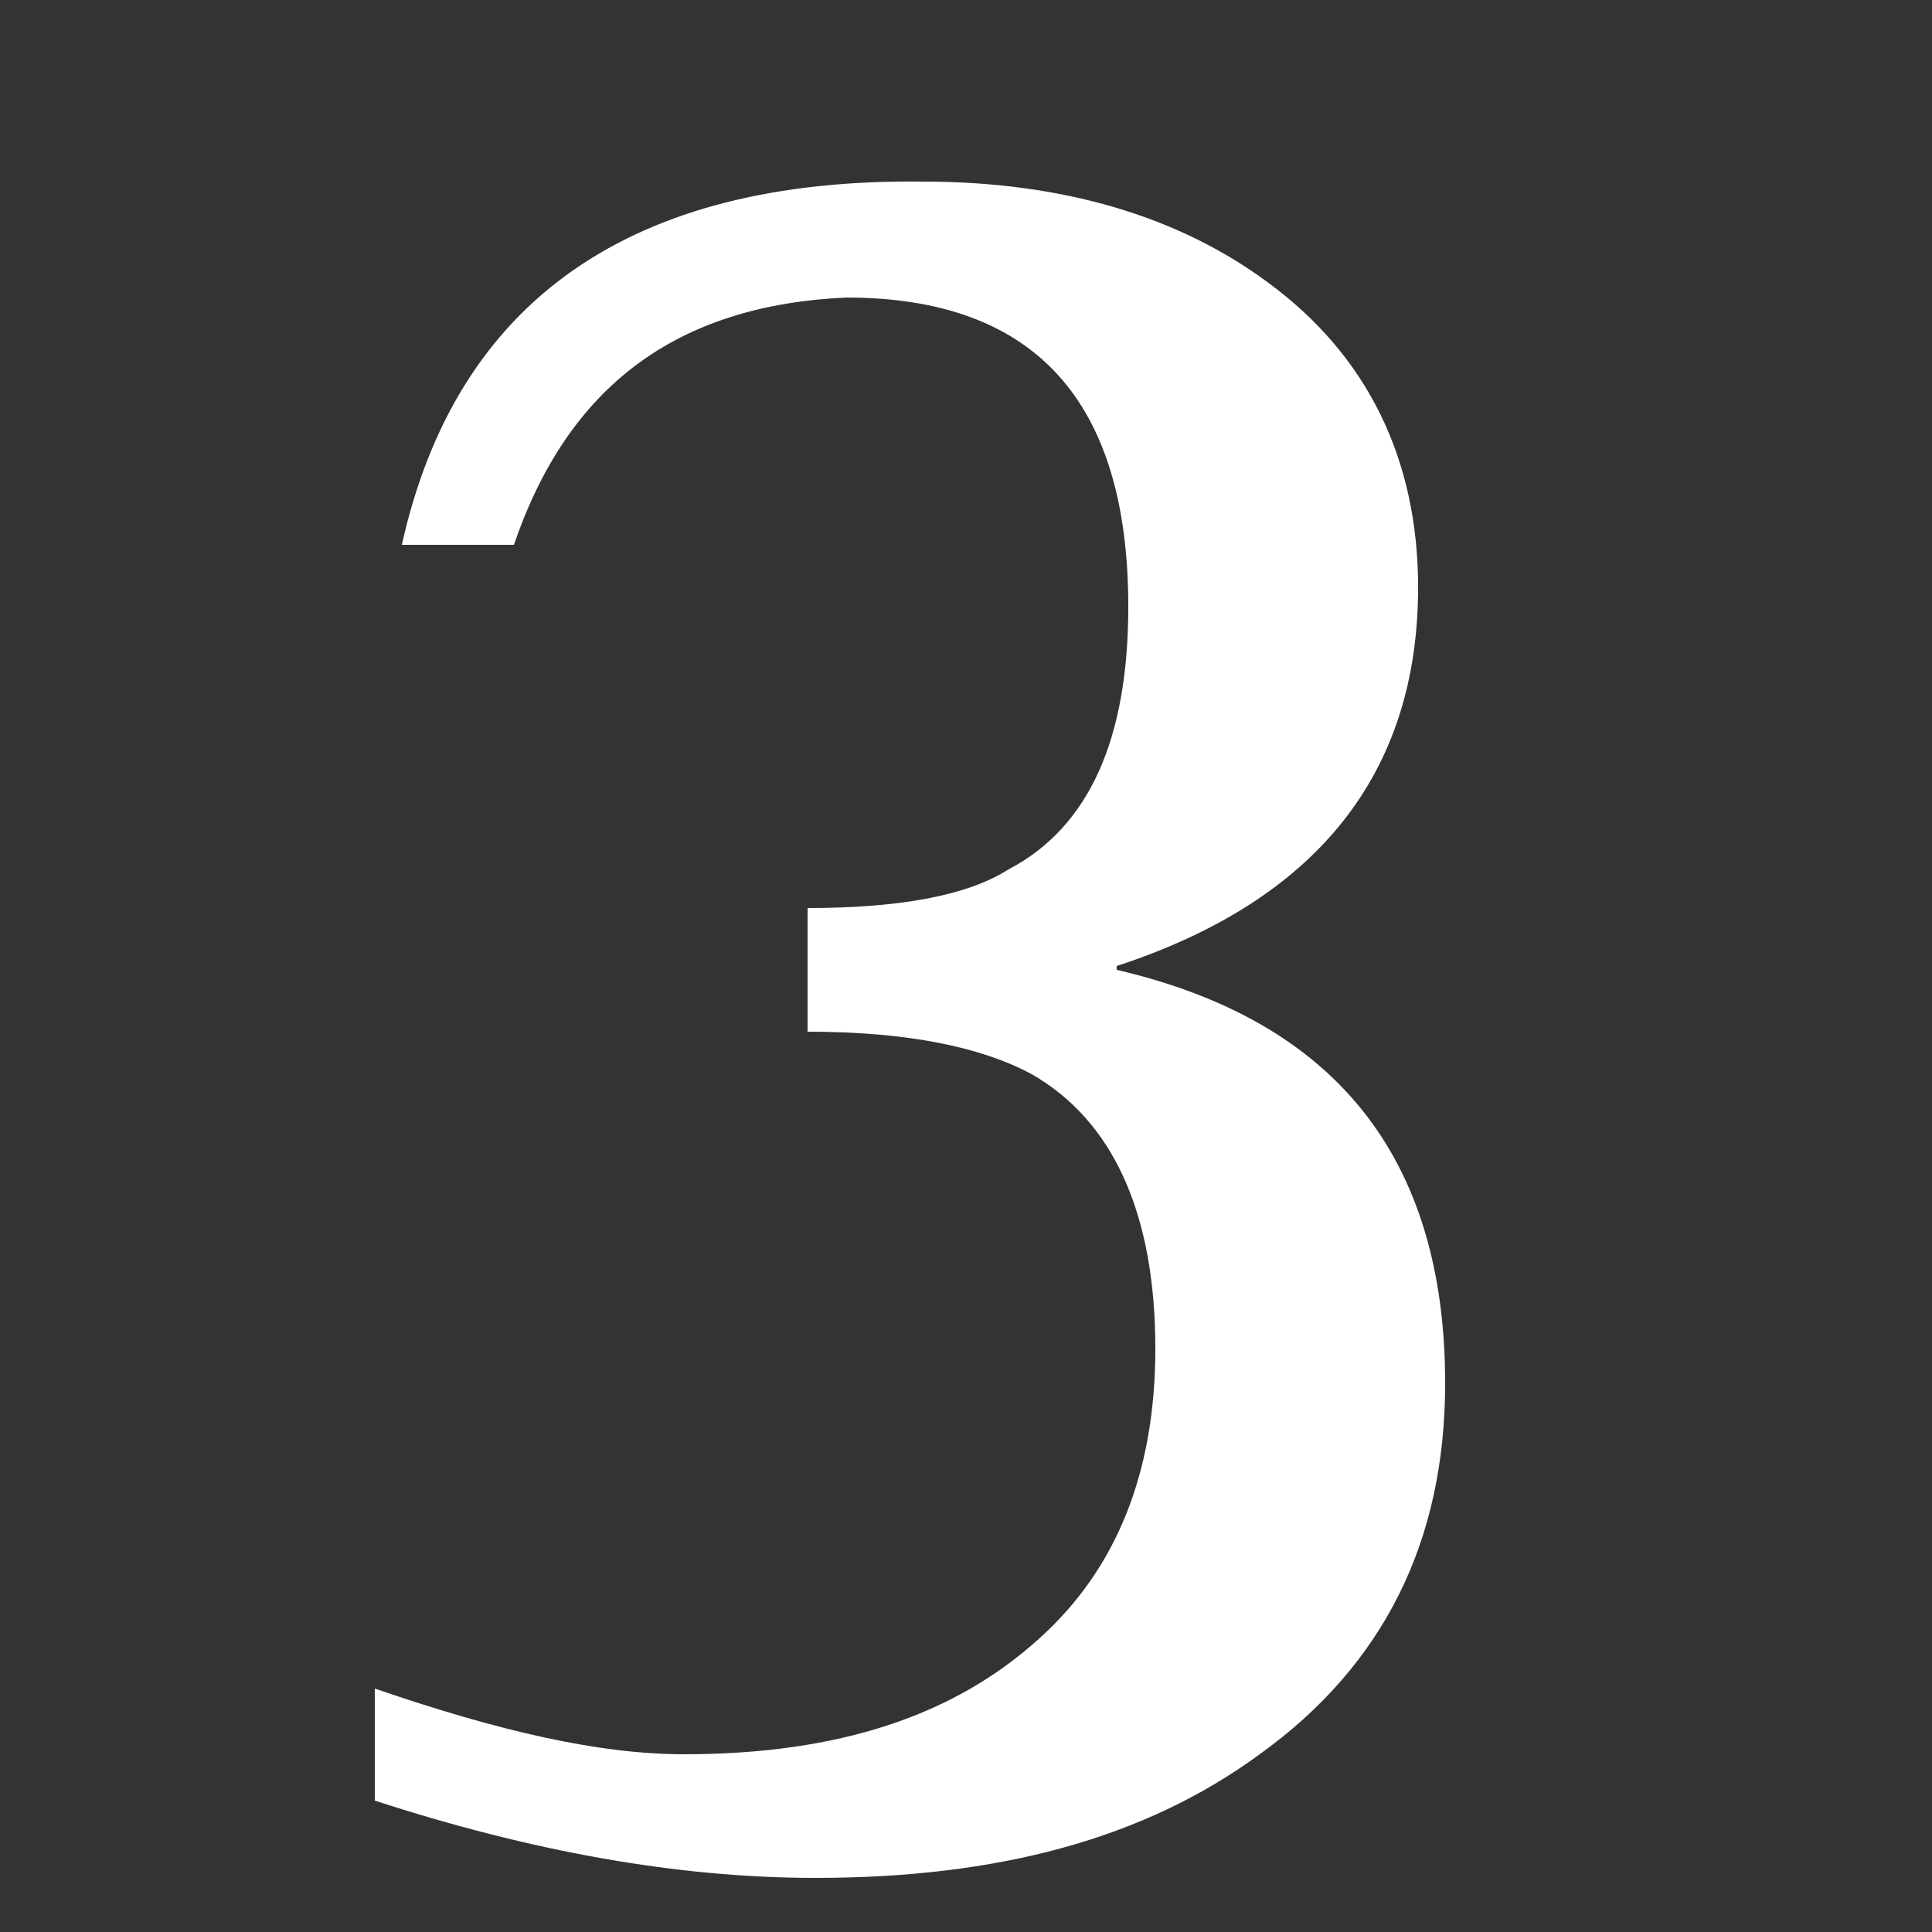
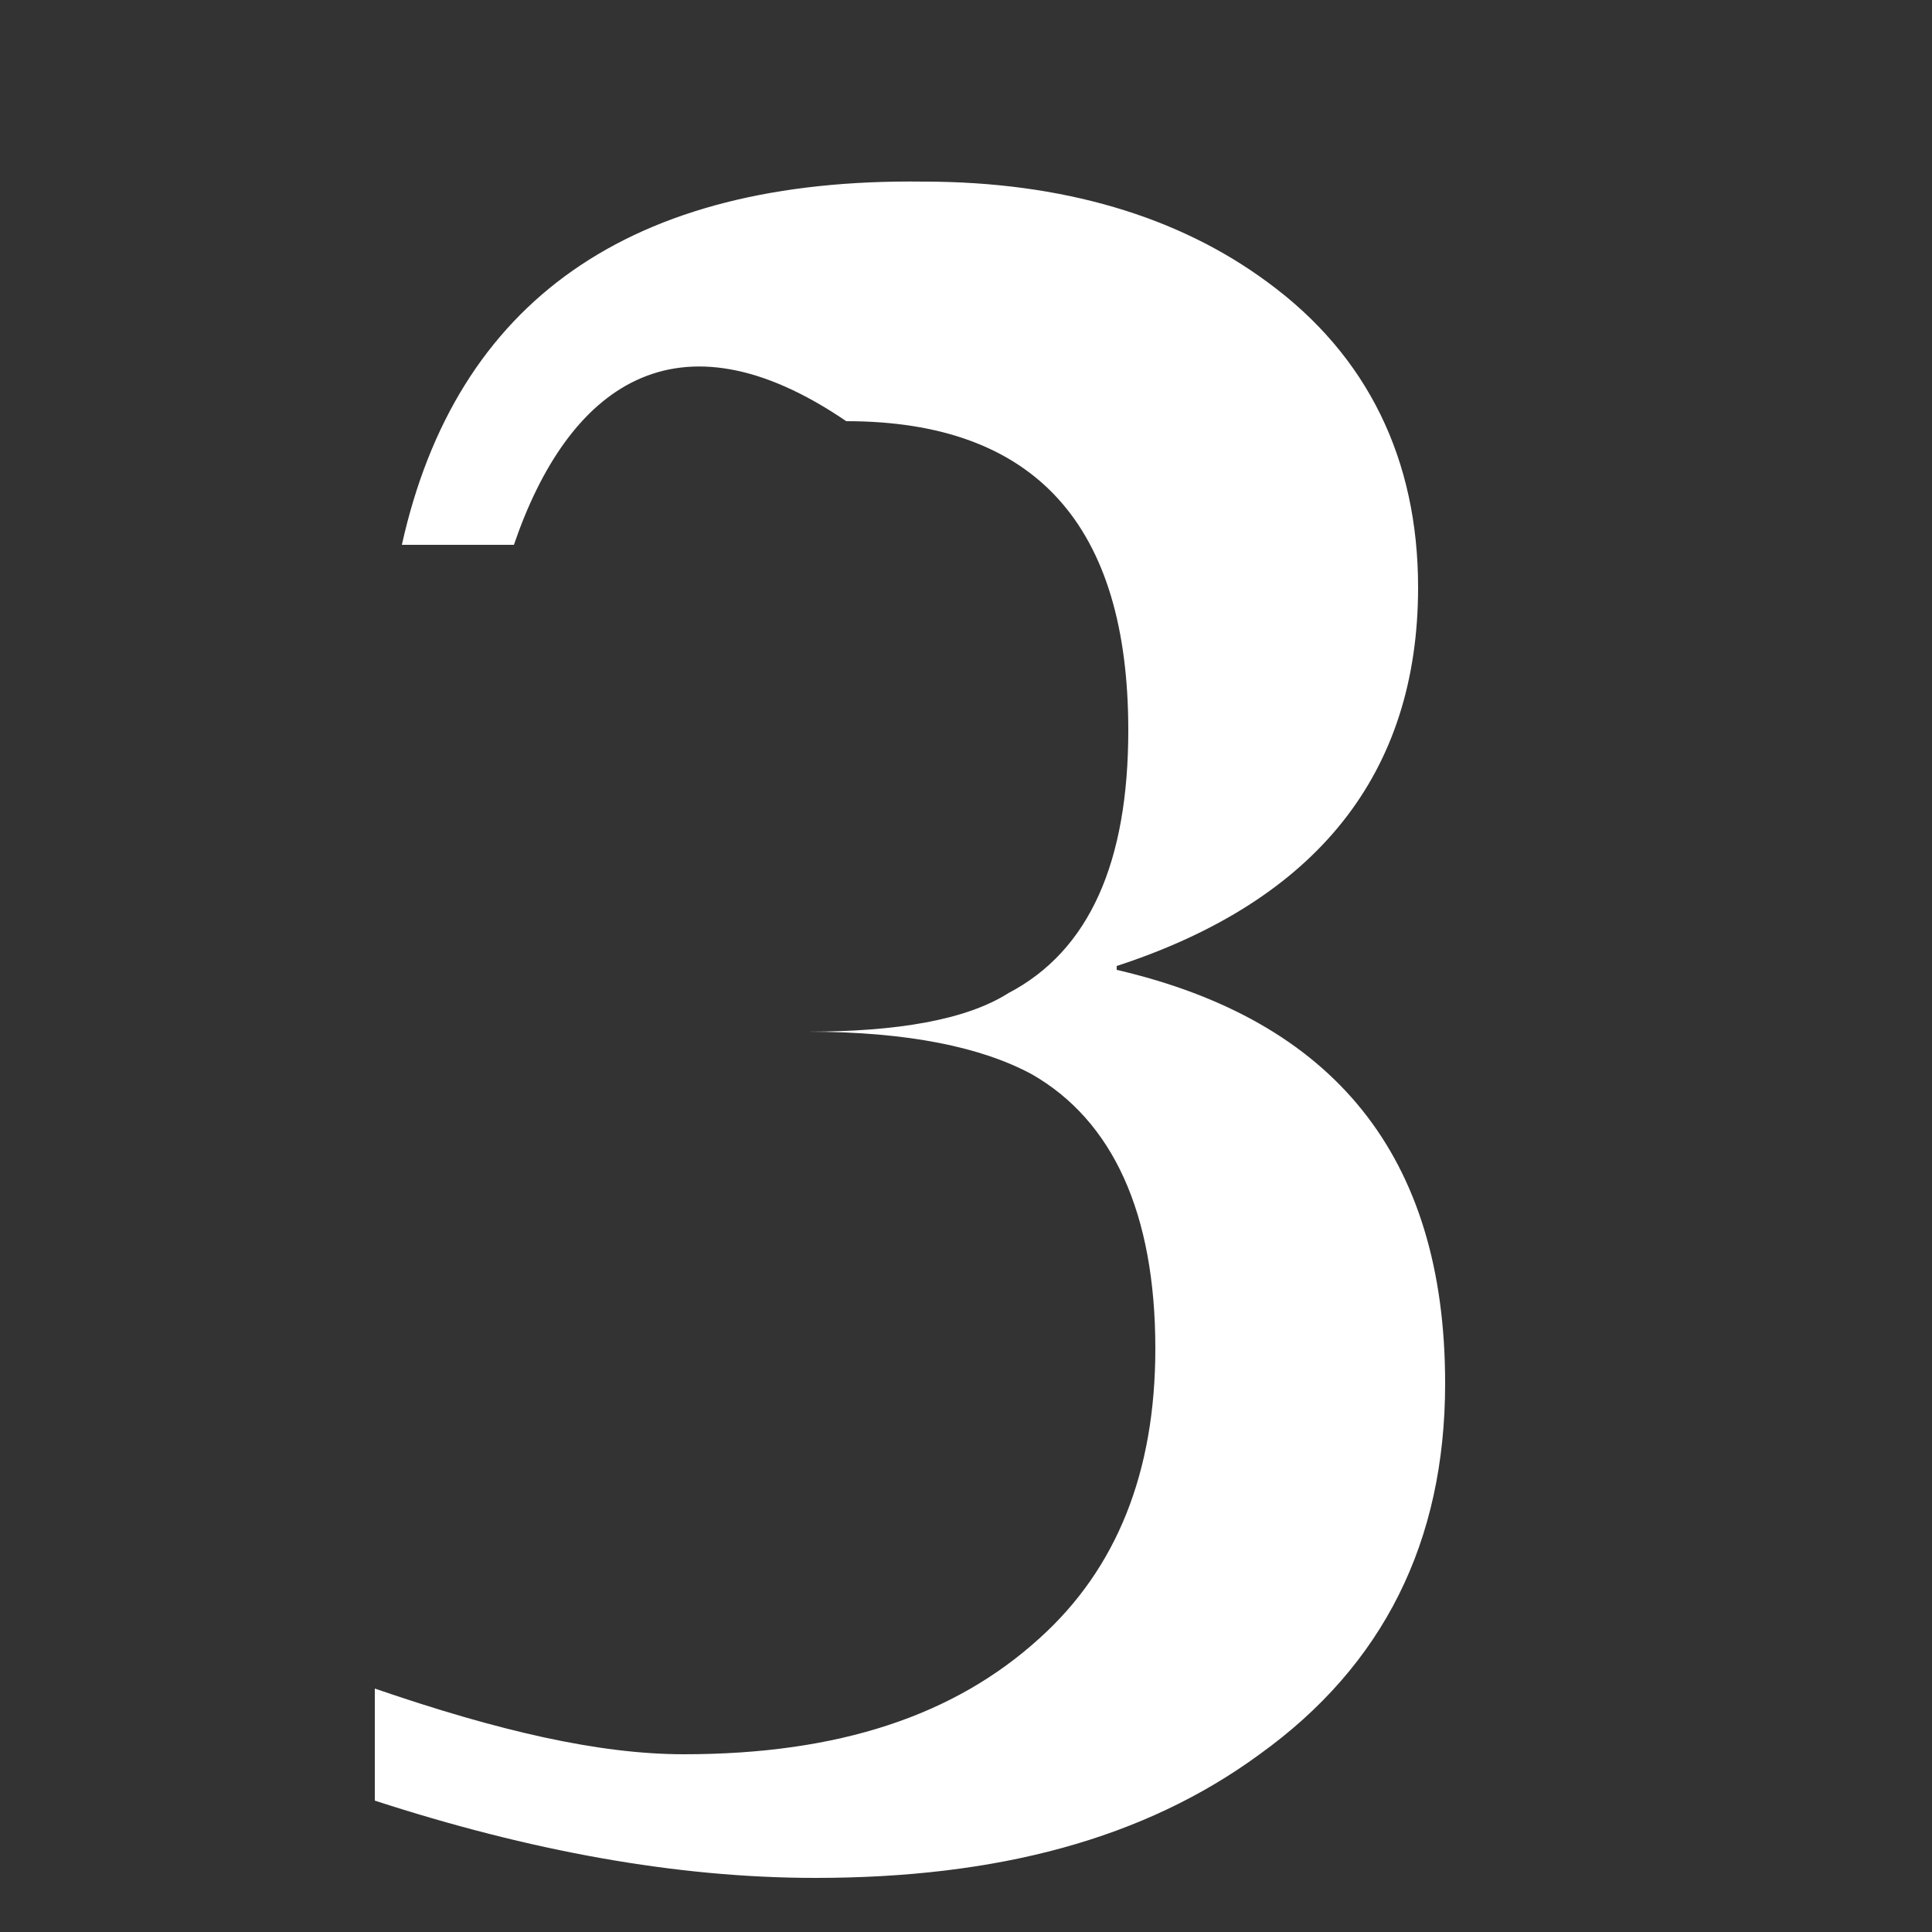
<svg xmlns="http://www.w3.org/2000/svg" version="1.1" id="レイヤー_1" x="0px" y="0px" viewBox="0 0 50 50" style="enable-background:new 0 0 50 50;" xml:space="preserve">
  <rect x="0" y="0" width="50" height="50" fill="#333333" stroke="none" />
  <style type="text/css">
	.st0{fill:#FFFFFF;}
</style>
  <g>
-     <path class="st0" d="M13.3,14.1h-2.9c1.4-6.3,5.9-9.5,13.5-9.4c3.6,0,6.6,0.9,8.9,2.6c2.6,1.9,3.9,4.6,3.9,7.9   c0,4.8-2.6,8.1-7.8,9.8v0.1c5.6,1.3,8.5,4.8,8.5,10.7c0,4.1-1.6,7.3-4.8,9.6c-3,2.2-6.8,3.2-11.5,3.2c-3.6,0-7.4-0.7-11.4-2v-2.9   c3.2,1.1,5.8,1.7,8,1.7c4,0,7-1,9.2-3c2-1.8,3-4.3,3-7.5c0-3.5-1.1-5.9-3.2-7.1c-1.3-0.7-3.2-1.1-5.8-1.1v-3.2c2.3,0,4.1-0.3,5.2-1   c2.1-1.1,3.1-3.4,3.1-6.8c0-5.3-2.4-8-7.3-8C17.5,7.9,14.7,10,13.3,14.1z" />
+     <path class="st0" d="M13.3,14.1h-2.9c1.4-6.3,5.9-9.5,13.5-9.4c3.6,0,6.6,0.9,8.9,2.6c2.6,1.9,3.9,4.6,3.9,7.9   c0,4.8-2.6,8.1-7.8,9.8v0.1c5.6,1.3,8.5,4.8,8.5,10.7c0,4.1-1.6,7.3-4.8,9.6c-3,2.2-6.8,3.2-11.5,3.2c-3.6,0-7.4-0.7-11.4-2v-2.9   c3.2,1.1,5.8,1.7,8,1.7c4,0,7-1,9.2-3c2-1.8,3-4.3,3-7.5c0-3.5-1.1-5.9-3.2-7.1c-1.3-0.7-3.2-1.1-5.8-1.1c2.3,0,4.1-0.3,5.2-1   c2.1-1.1,3.1-3.4,3.1-6.8c0-5.3-2.4-8-7.3-8C17.5,7.9,14.7,10,13.3,14.1z" />
  </g>
</svg>